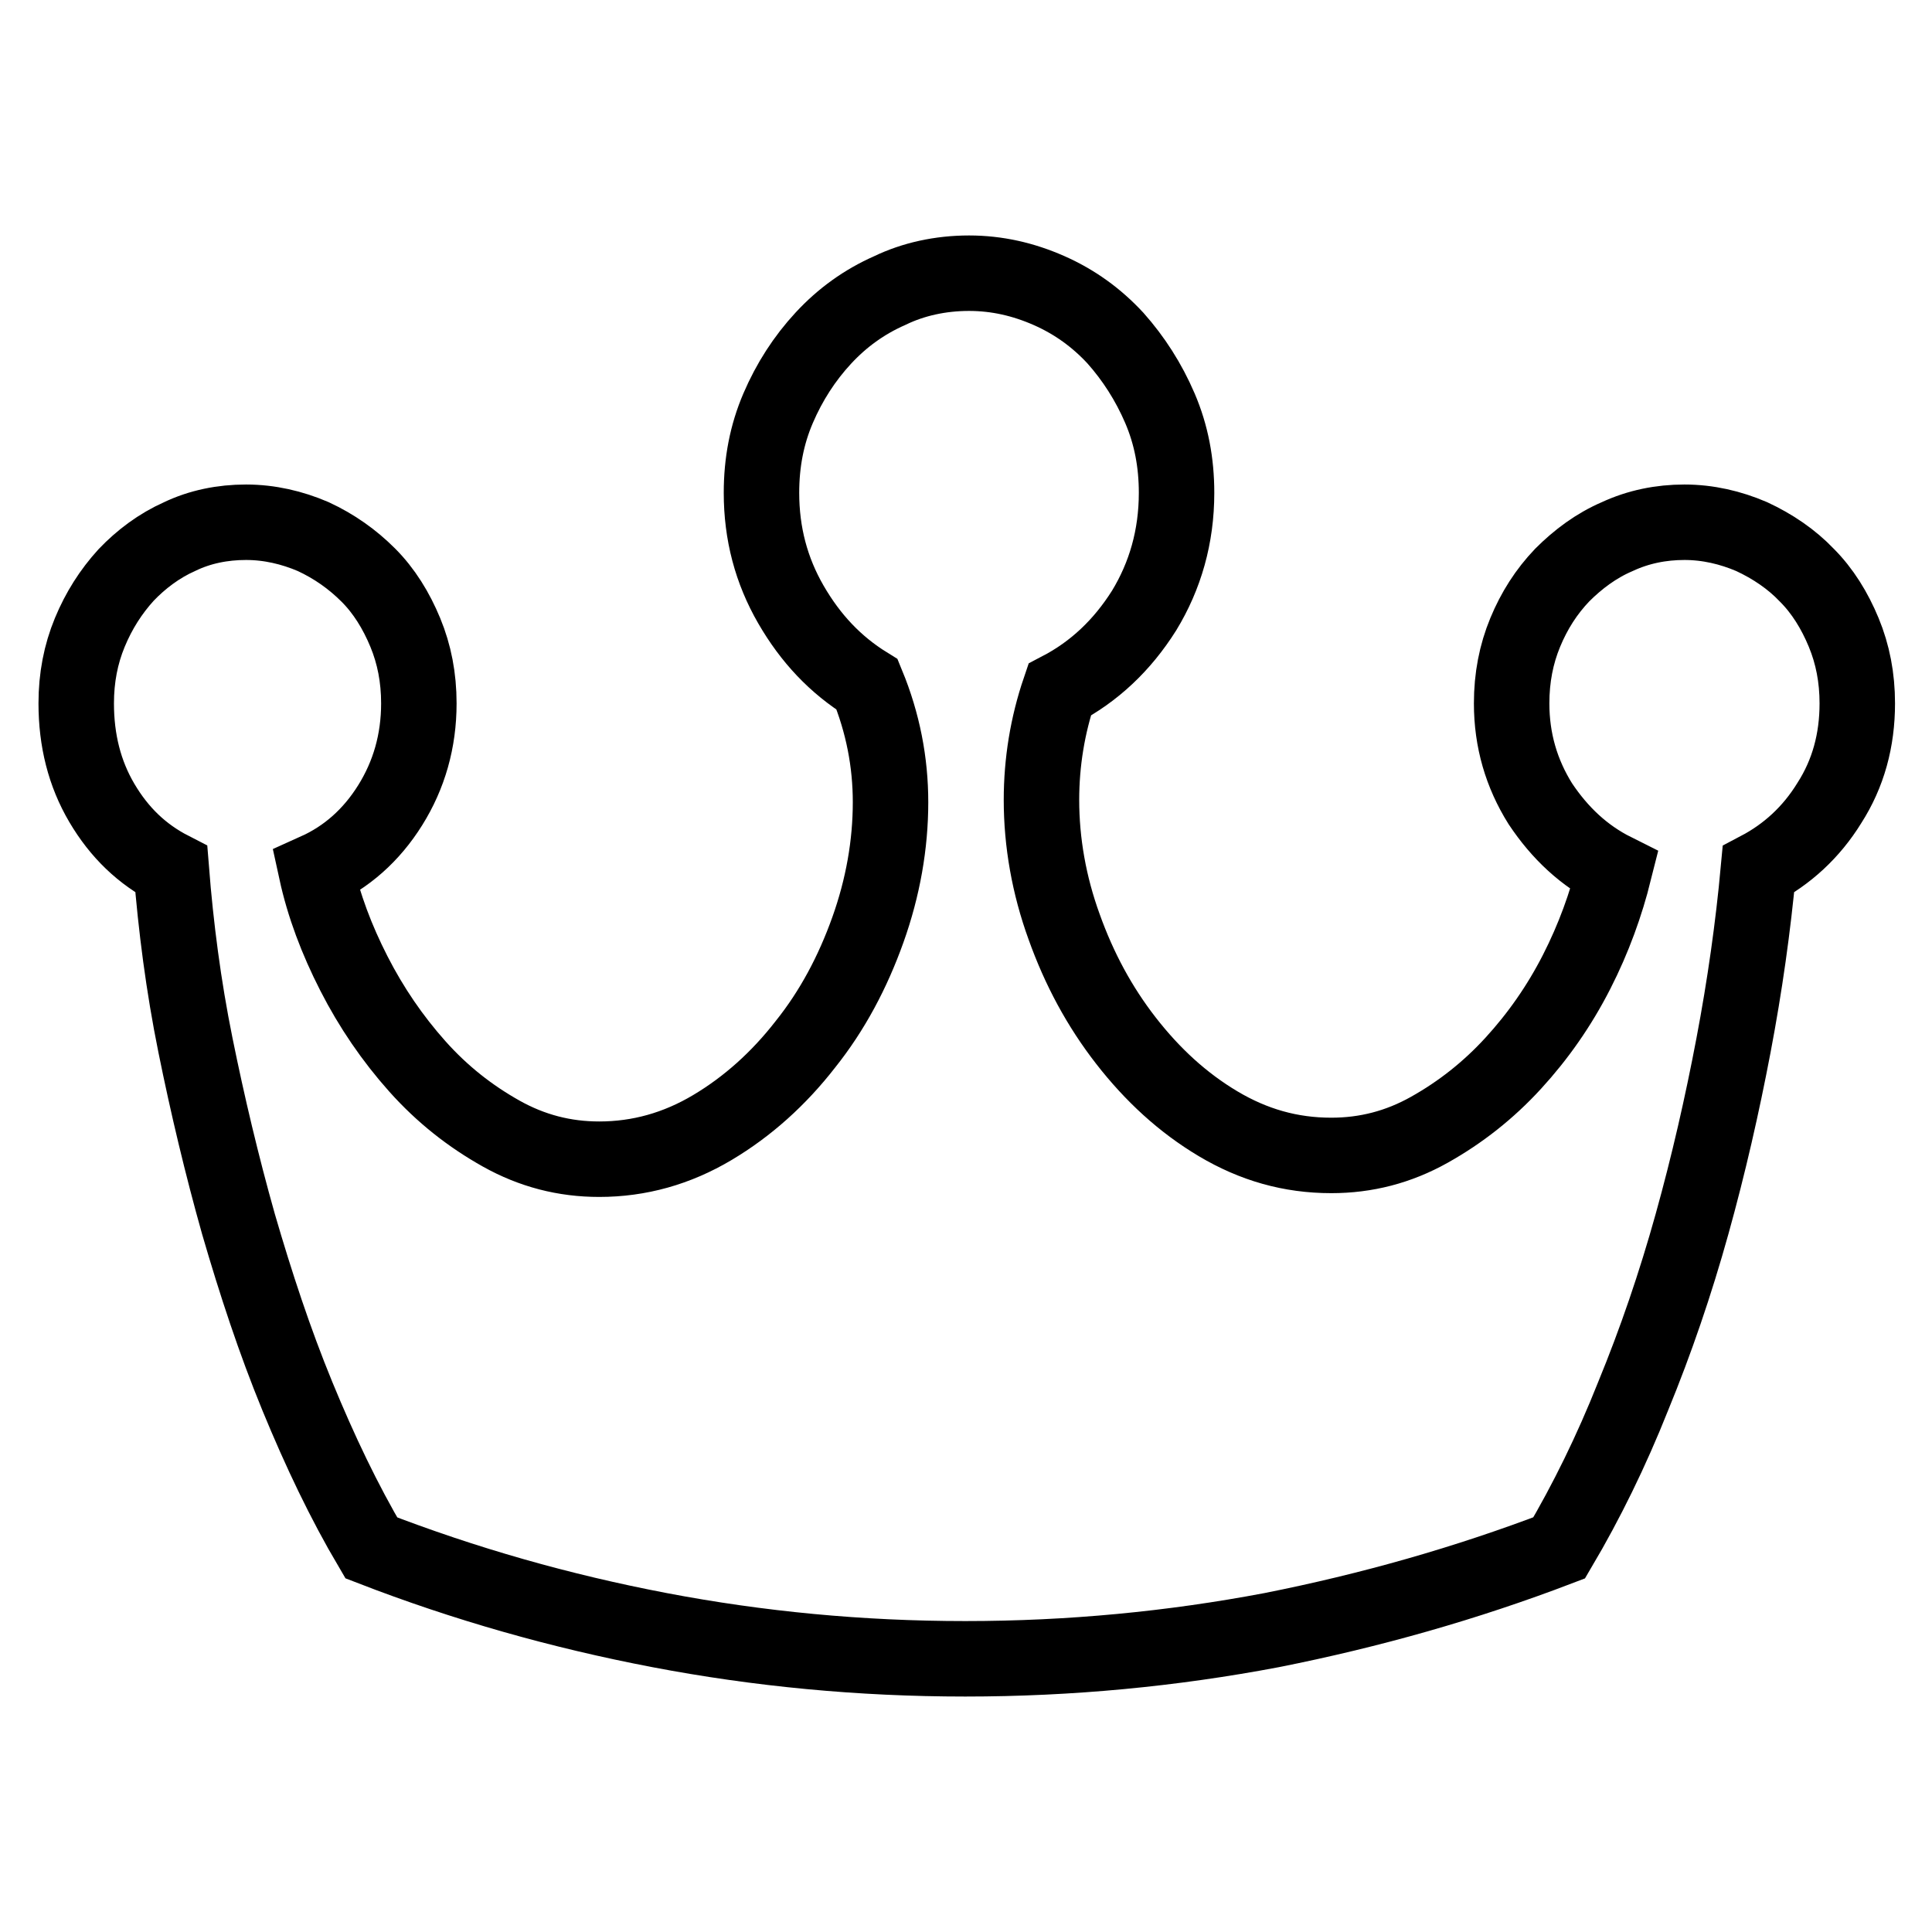
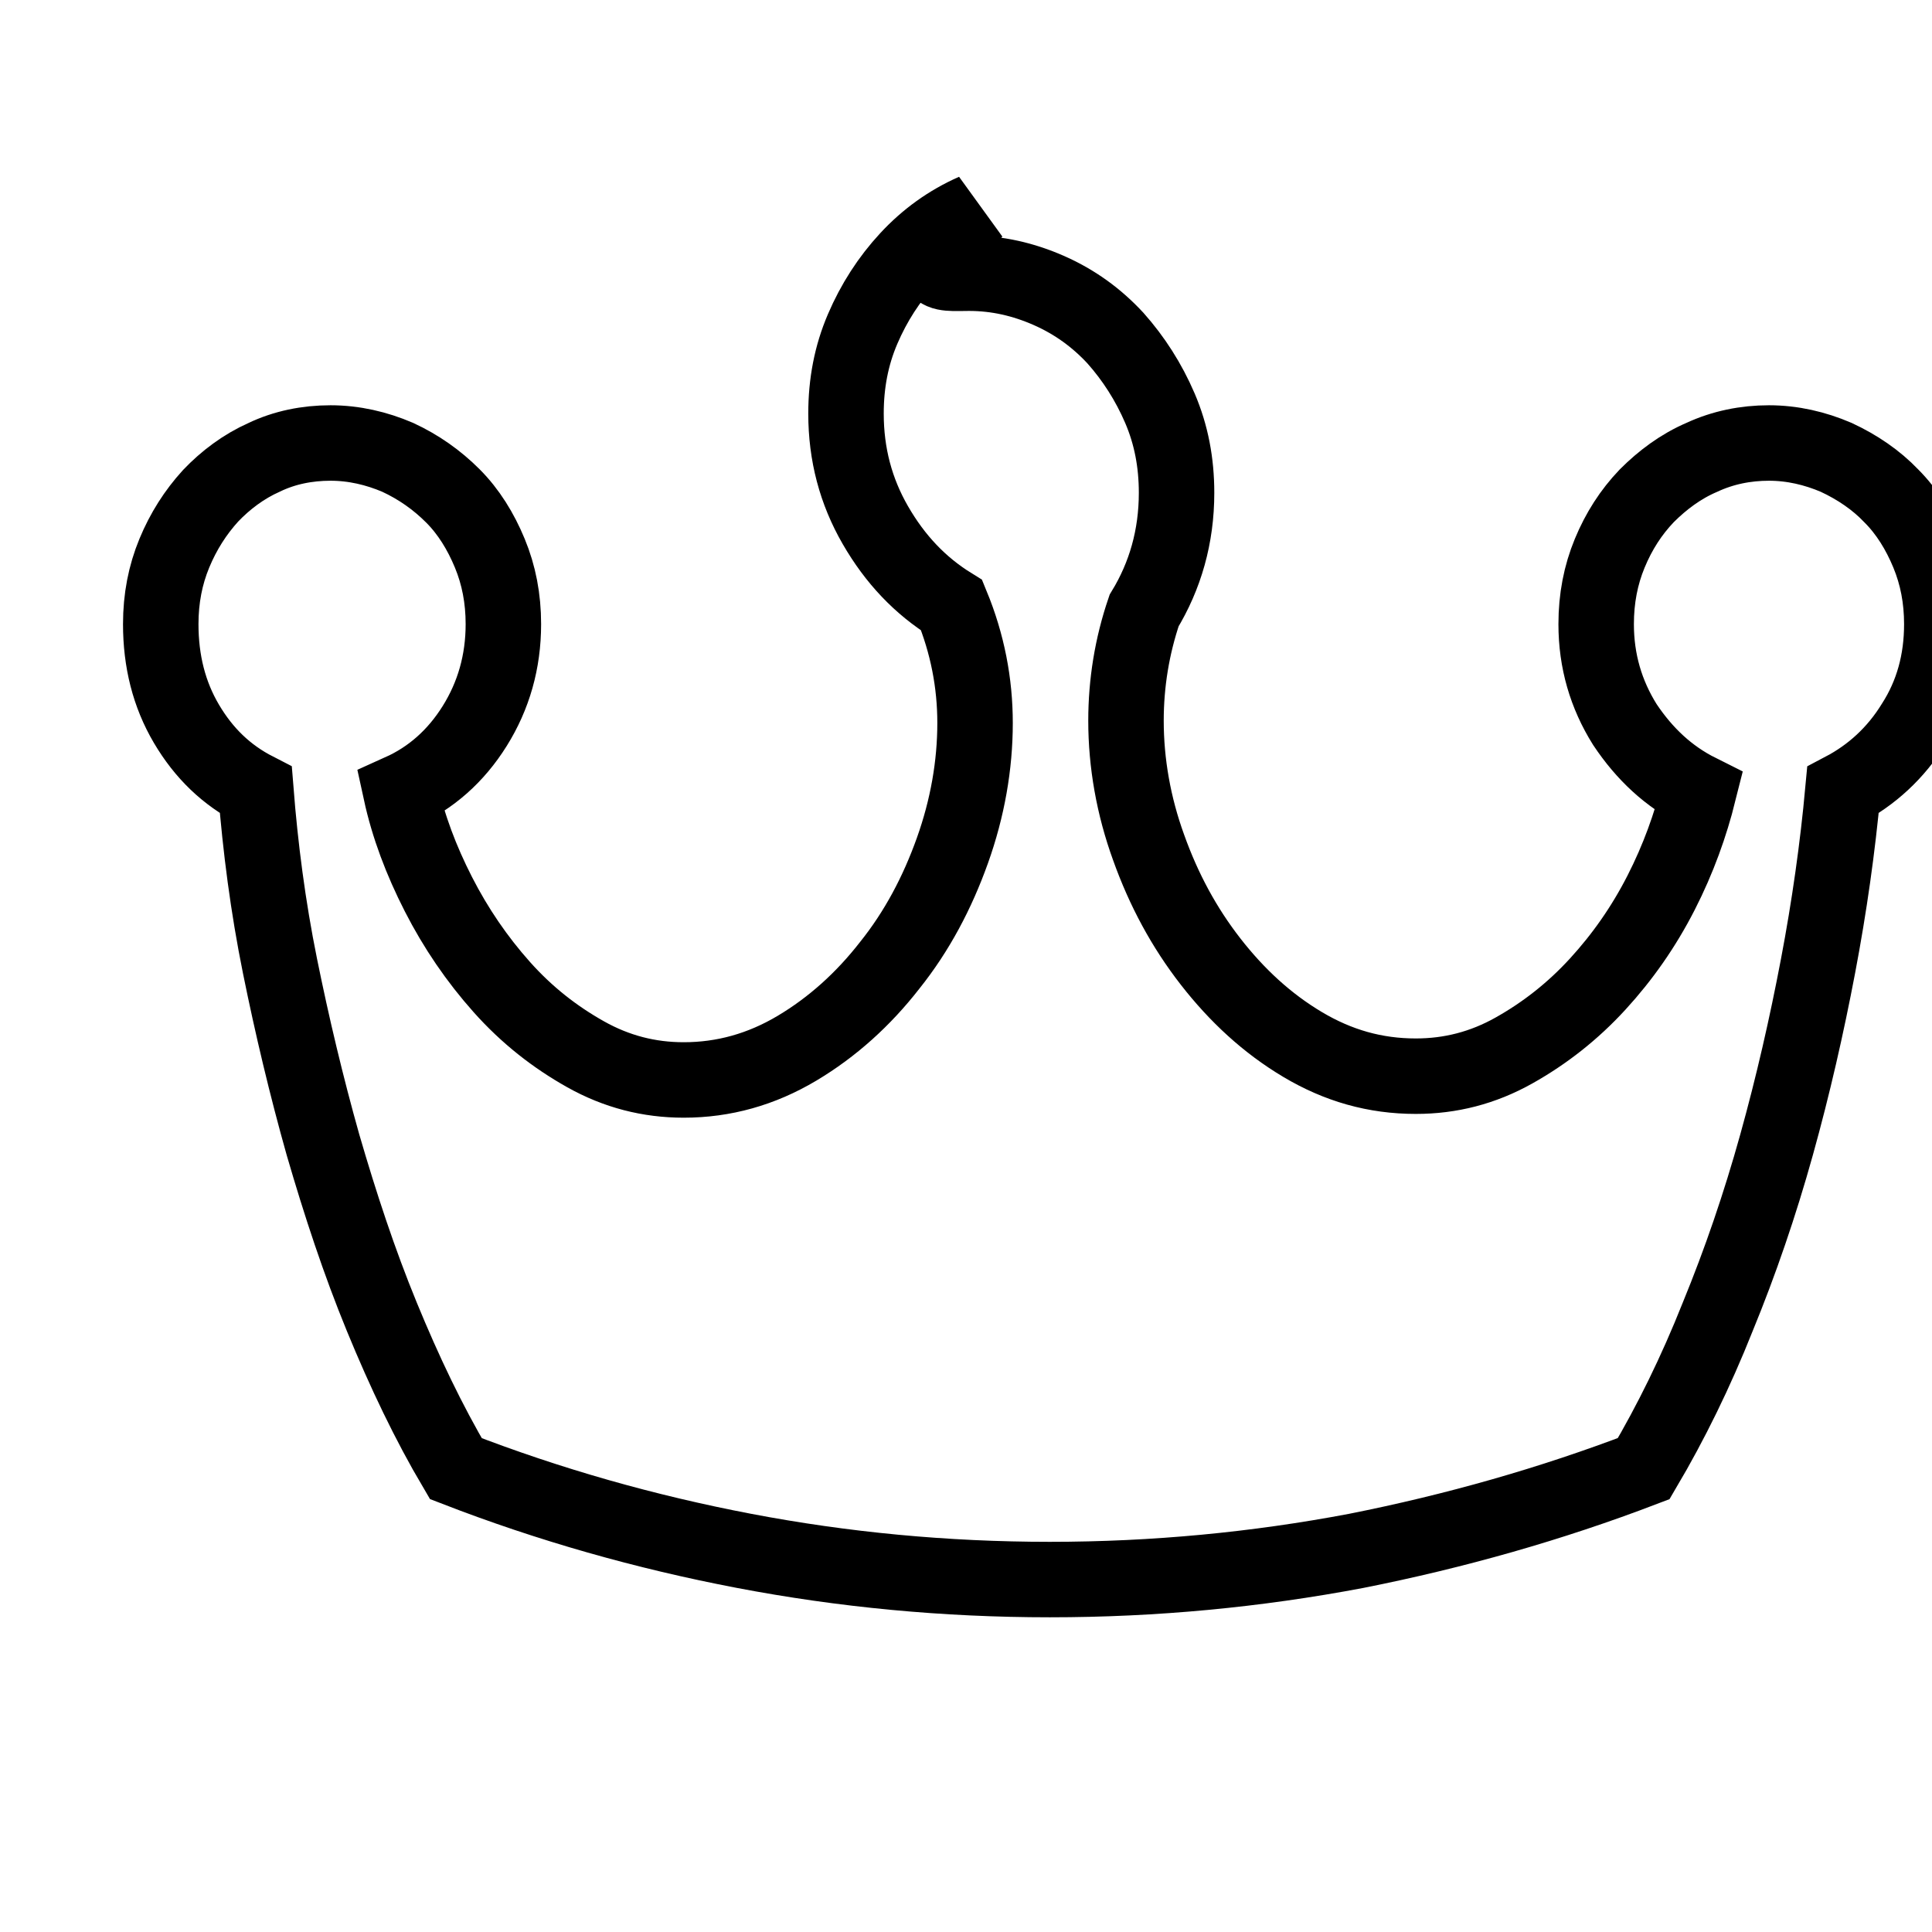
<svg xmlns="http://www.w3.org/2000/svg" version="1.1" x="0px" y="0px" viewBox="0 0 256 256" enable-background="new 0 0 256 256" xml:space="preserve">
  <g>
-     <path stroke-width="10" fill-opacity="0" stroke="#000000" d="M128.4,36.2c3.7,0,7.2,0.8,10.6,2.3c3.4,1.5,6.3,3.6,8.8,6.3c2.4,2.7,4.4,5.8,5.9,9.3 c1.5,3.5,2.2,7.2,2.2,11.2c0,5.8-1.5,11-4.3,15.6c-2.9,4.6-6.6,8.1-11.2,10.5c-1.6,4.7-2.4,9.6-2.4,14.6c0,5.6,1,11.3,3,16.8 c2,5.6,4.7,10.6,8.2,15.1c3.5,4.5,7.5,8.2,12.2,11c4.7,2.8,9.6,4.2,15,4.2c4.6,0,8.9-1.1,13-3.4c4.1-2.3,7.8-5.2,11.1-8.8 c3.3-3.6,6.1-7.6,8.4-12.1c2.3-4.5,3.9-9,5-13.4c-4-2-7.2-5-9.8-8.9c-2.5-4-3.8-8.4-3.8-13.3c0-3.4,0.6-6.5,1.8-9.4 c1.2-2.9,2.8-5.4,4.9-7.6c2.1-2.1,4.5-3.9,7.3-5.1c2.8-1.3,5.8-1.9,8.9-1.9c3.1,0,6.1,0.7,8.9,1.9c2.8,1.3,5.3,3,7.3,5.1 c2.1,2.1,3.7,4.7,4.9,7.6c1.2,2.9,1.8,6,1.8,9.4c0,4.9-1.2,9.3-3.7,13.2c-2.4,3.9-5.6,6.8-9.4,8.8c-0.7,7.6-1.8,15.4-3.3,23.3 c-1.5,7.9-3.3,15.8-5.5,23.7c-2.2,7.9-4.8,15.5-7.8,22.8c-2.9,7.3-6.2,14-9.8,20.1c-12.3,4.7-25,8.3-38.1,10.9 c-13.2,2.5-26.7,3.8-40.6,3.8c-13.9,0-27.4-1.3-40.5-3.8c-13.1-2.5-25.8-6.1-38.2-10.9c-3.6-6.1-6.8-12.8-9.8-20.1 c-3-7.3-5.5-14.9-7.8-22.8c-2.2-7.8-4.1-15.8-5.7-23.7c-1.6-7.9-2.6-15.7-3.2-23.3c-3.9-2-6.9-4.9-9.2-8.8 c-2.3-3.9-3.4-8.3-3.4-13.2c0-3.4,0.6-6.5,1.8-9.4c1.2-2.9,2.8-5.4,4.8-7.6c2-2.1,4.4-3.9,7.1-5.1c2.7-1.3,5.7-1.9,8.8-1.9 s6.1,0.7,8.9,1.9c2.8,1.3,5.2,3,7.3,5.1c2.1,2.1,3.7,4.7,4.9,7.6c1.2,2.9,1.8,6,1.8,9.4c0,5-1.3,9.5-3.8,13.5 c-2.5,4-5.8,6.9-9.8,8.7c1,4.6,2.7,9.1,5,13.6c2.3,4.5,5.1,8.6,8.4,12.3c3.3,3.7,7,6.6,11.1,8.9c4.1,2.3,8.4,3.4,13,3.4 c5.3,0,10.3-1.4,15-4.2c4.7-2.8,8.8-6.5,12.3-11c3.6-4.5,6.3-9.6,8.3-15.2c2-5.6,3-11.3,3-16.9c0-5.3-1-10.5-3.1-15.6 c-4.2-2.6-7.5-6.1-10.1-10.6c-2.6-4.5-3.9-9.4-3.9-14.8c0-4,0.7-7.7,2.2-11.2c1.5-3.5,3.5-6.6,6-9.3c2.5-2.7,5.4-4.8,8.8-6.3 C121,37,124.6,36.2,128.4,36.2L128.4,36.2" />
+     <path stroke-width="10" fill-opacity="0" stroke="#000000" d="M128.4,36.2c3.7,0,7.2,0.8,10.6,2.3c3.4,1.5,6.3,3.6,8.8,6.3c2.4,2.7,4.4,5.8,5.9,9.3 c1.5,3.5,2.2,7.2,2.2,11.2c0,5.8-1.5,11-4.3,15.6c-1.6,4.7-2.4,9.6-2.4,14.6c0,5.6,1,11.3,3,16.8 c2,5.6,4.7,10.6,8.2,15.1c3.5,4.5,7.5,8.2,12.2,11c4.7,2.8,9.6,4.2,15,4.2c4.6,0,8.9-1.1,13-3.4c4.1-2.3,7.8-5.2,11.1-8.8 c3.3-3.6,6.1-7.6,8.4-12.1c2.3-4.5,3.9-9,5-13.4c-4-2-7.2-5-9.8-8.9c-2.5-4-3.8-8.4-3.8-13.3c0-3.4,0.6-6.5,1.8-9.4 c1.2-2.9,2.8-5.4,4.9-7.6c2.1-2.1,4.5-3.9,7.3-5.1c2.8-1.3,5.8-1.9,8.9-1.9c3.1,0,6.1,0.7,8.9,1.9c2.8,1.3,5.3,3,7.3,5.1 c2.1,2.1,3.7,4.7,4.9,7.6c1.2,2.9,1.8,6,1.8,9.4c0,4.9-1.2,9.3-3.7,13.2c-2.4,3.9-5.6,6.8-9.4,8.8c-0.7,7.6-1.8,15.4-3.3,23.3 c-1.5,7.9-3.3,15.8-5.5,23.7c-2.2,7.9-4.8,15.5-7.8,22.8c-2.9,7.3-6.2,14-9.8,20.1c-12.3,4.7-25,8.3-38.1,10.9 c-13.2,2.5-26.7,3.8-40.6,3.8c-13.9,0-27.4-1.3-40.5-3.8c-13.1-2.5-25.8-6.1-38.2-10.9c-3.6-6.1-6.8-12.8-9.8-20.1 c-3-7.3-5.5-14.9-7.8-22.8c-2.2-7.8-4.1-15.8-5.7-23.7c-1.6-7.9-2.6-15.7-3.2-23.3c-3.9-2-6.9-4.9-9.2-8.8 c-2.3-3.9-3.4-8.3-3.4-13.2c0-3.4,0.6-6.5,1.8-9.4c1.2-2.9,2.8-5.4,4.8-7.6c2-2.1,4.4-3.9,7.1-5.1c2.7-1.3,5.7-1.9,8.8-1.9 s6.1,0.7,8.9,1.9c2.8,1.3,5.2,3,7.3,5.1c2.1,2.1,3.7,4.7,4.9,7.6c1.2,2.9,1.8,6,1.8,9.4c0,5-1.3,9.5-3.8,13.5 c-2.5,4-5.8,6.9-9.8,8.7c1,4.6,2.7,9.1,5,13.6c2.3,4.5,5.1,8.6,8.4,12.3c3.3,3.7,7,6.6,11.1,8.9c4.1,2.3,8.4,3.4,13,3.4 c5.3,0,10.3-1.4,15-4.2c4.7-2.8,8.8-6.5,12.3-11c3.6-4.5,6.3-9.6,8.3-15.2c2-5.6,3-11.3,3-16.9c0-5.3-1-10.5-3.1-15.6 c-4.2-2.6-7.5-6.1-10.1-10.6c-2.6-4.5-3.9-9.4-3.9-14.8c0-4,0.7-7.7,2.2-11.2c1.5-3.5,3.5-6.6,6-9.3c2.5-2.7,5.4-4.8,8.8-6.3 C121,37,124.6,36.2,128.4,36.2L128.4,36.2" />
  </g>
</svg>